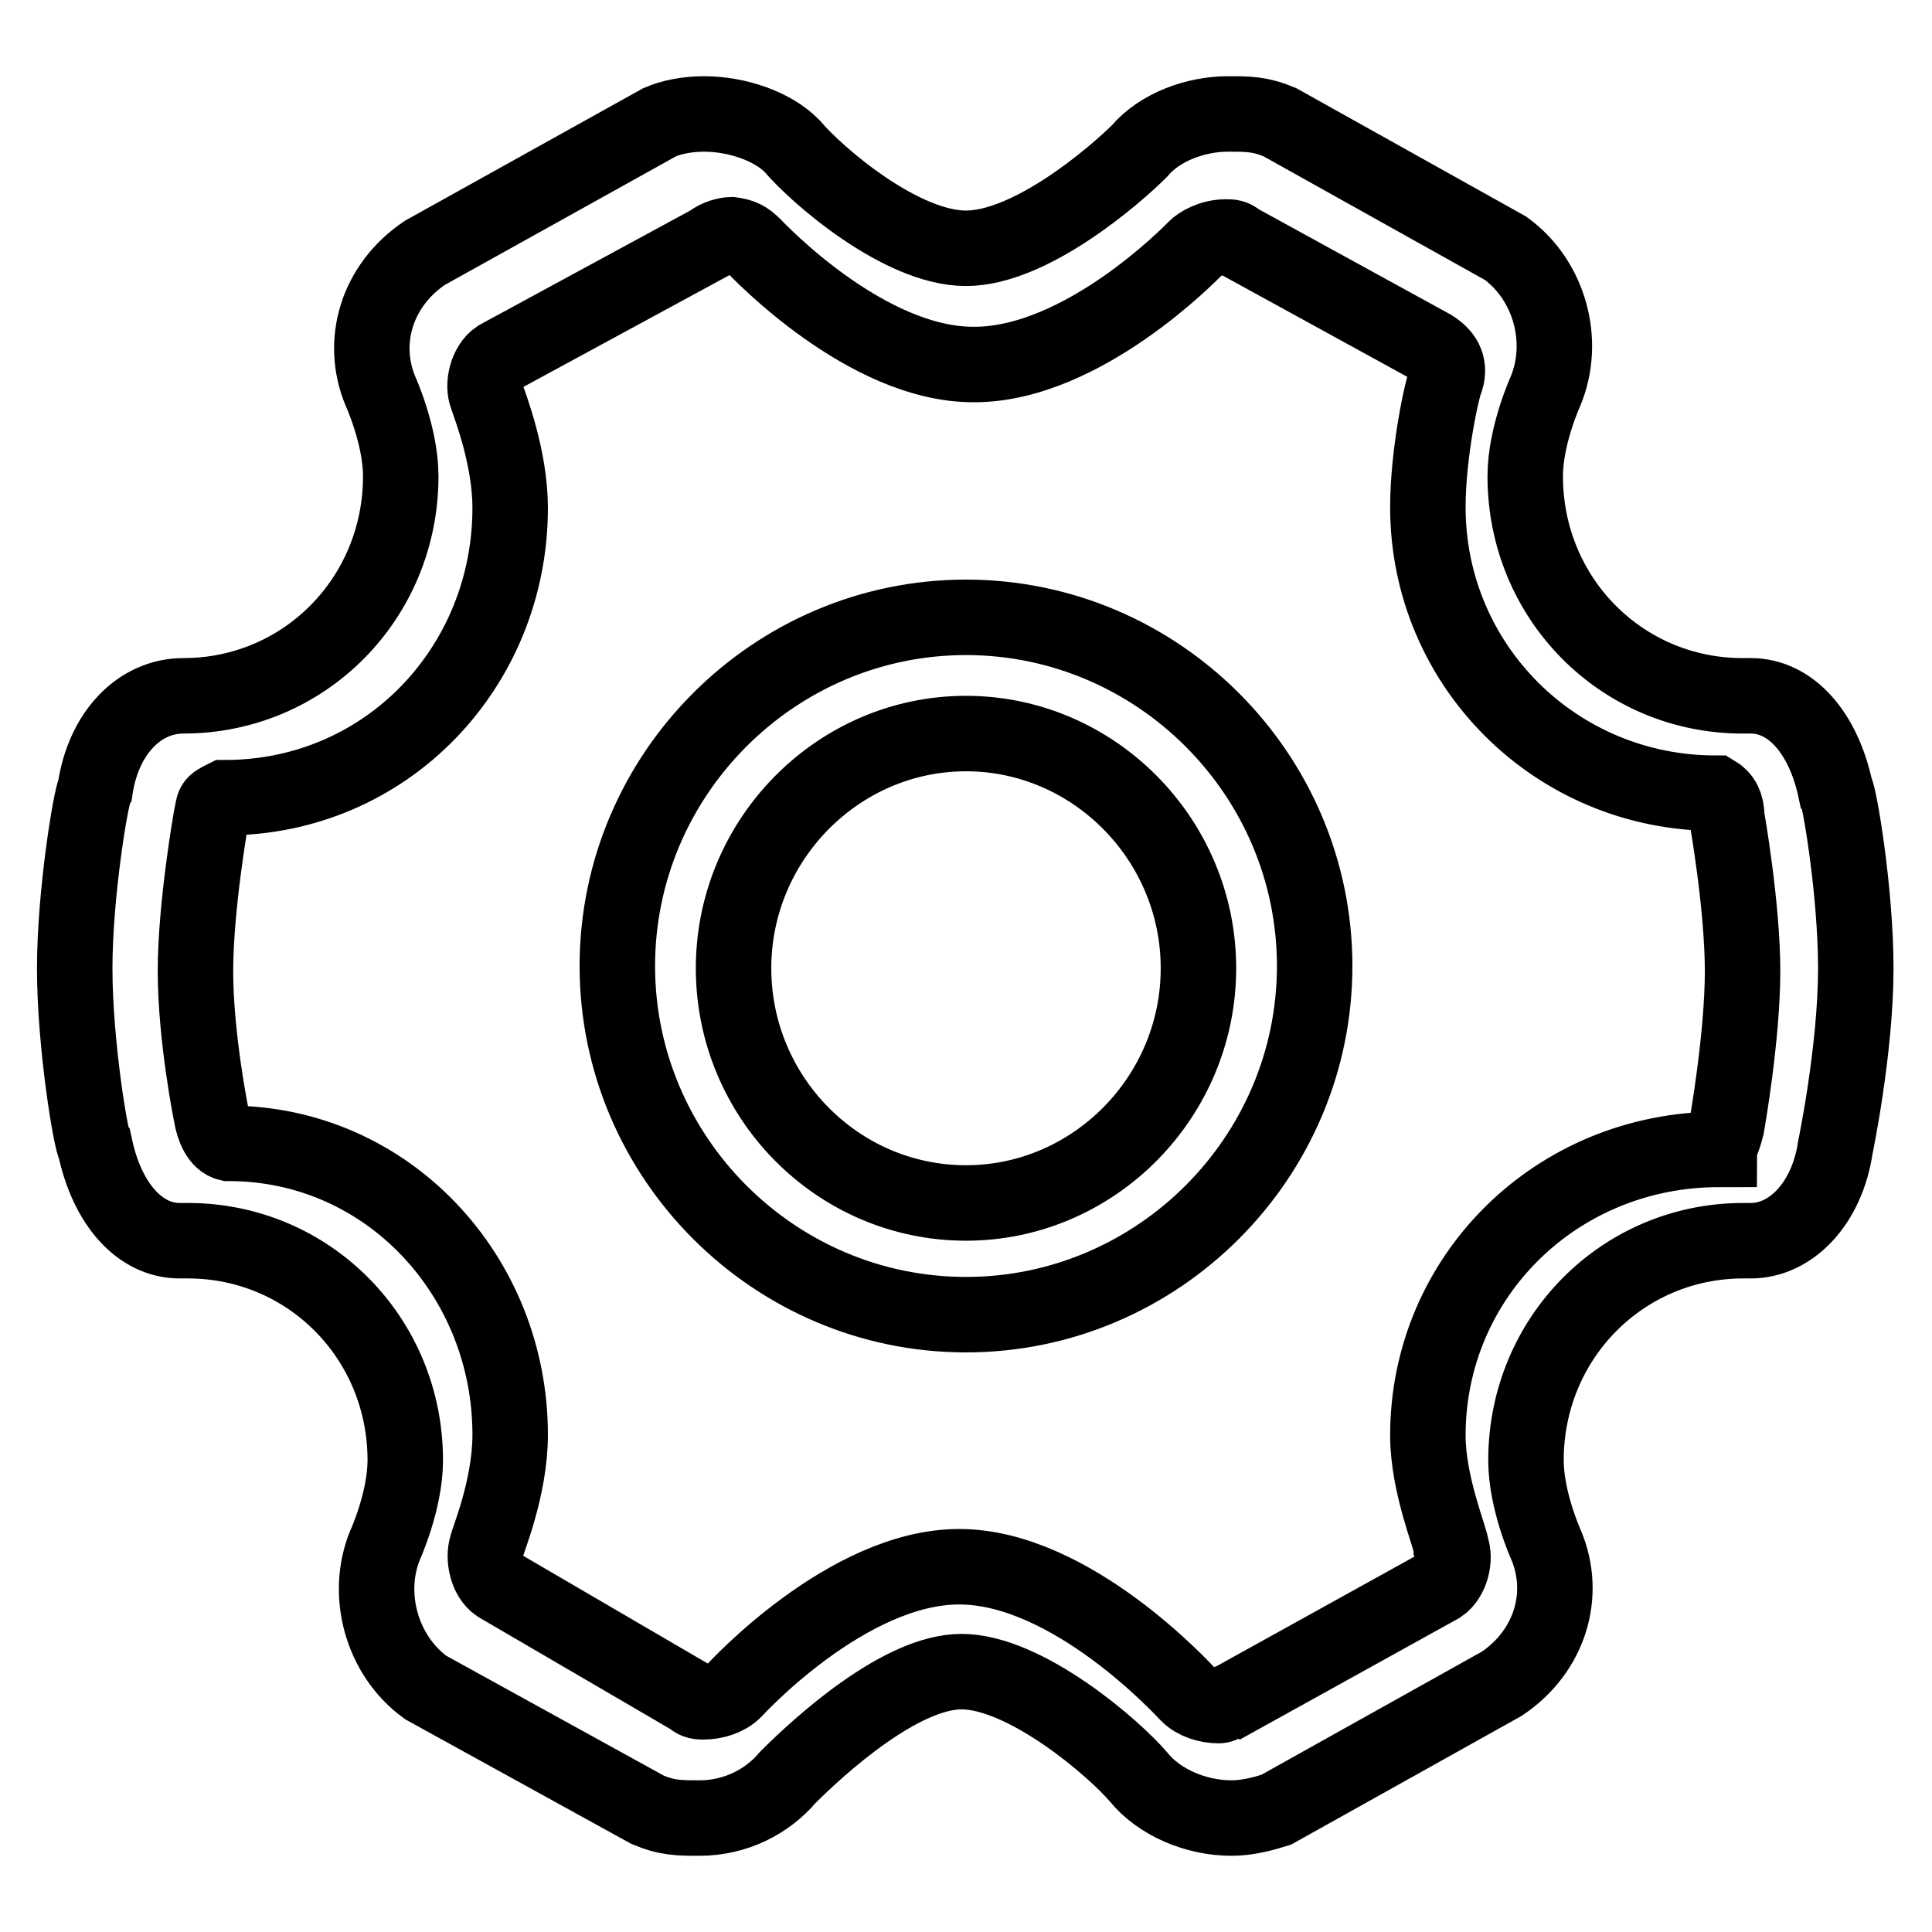
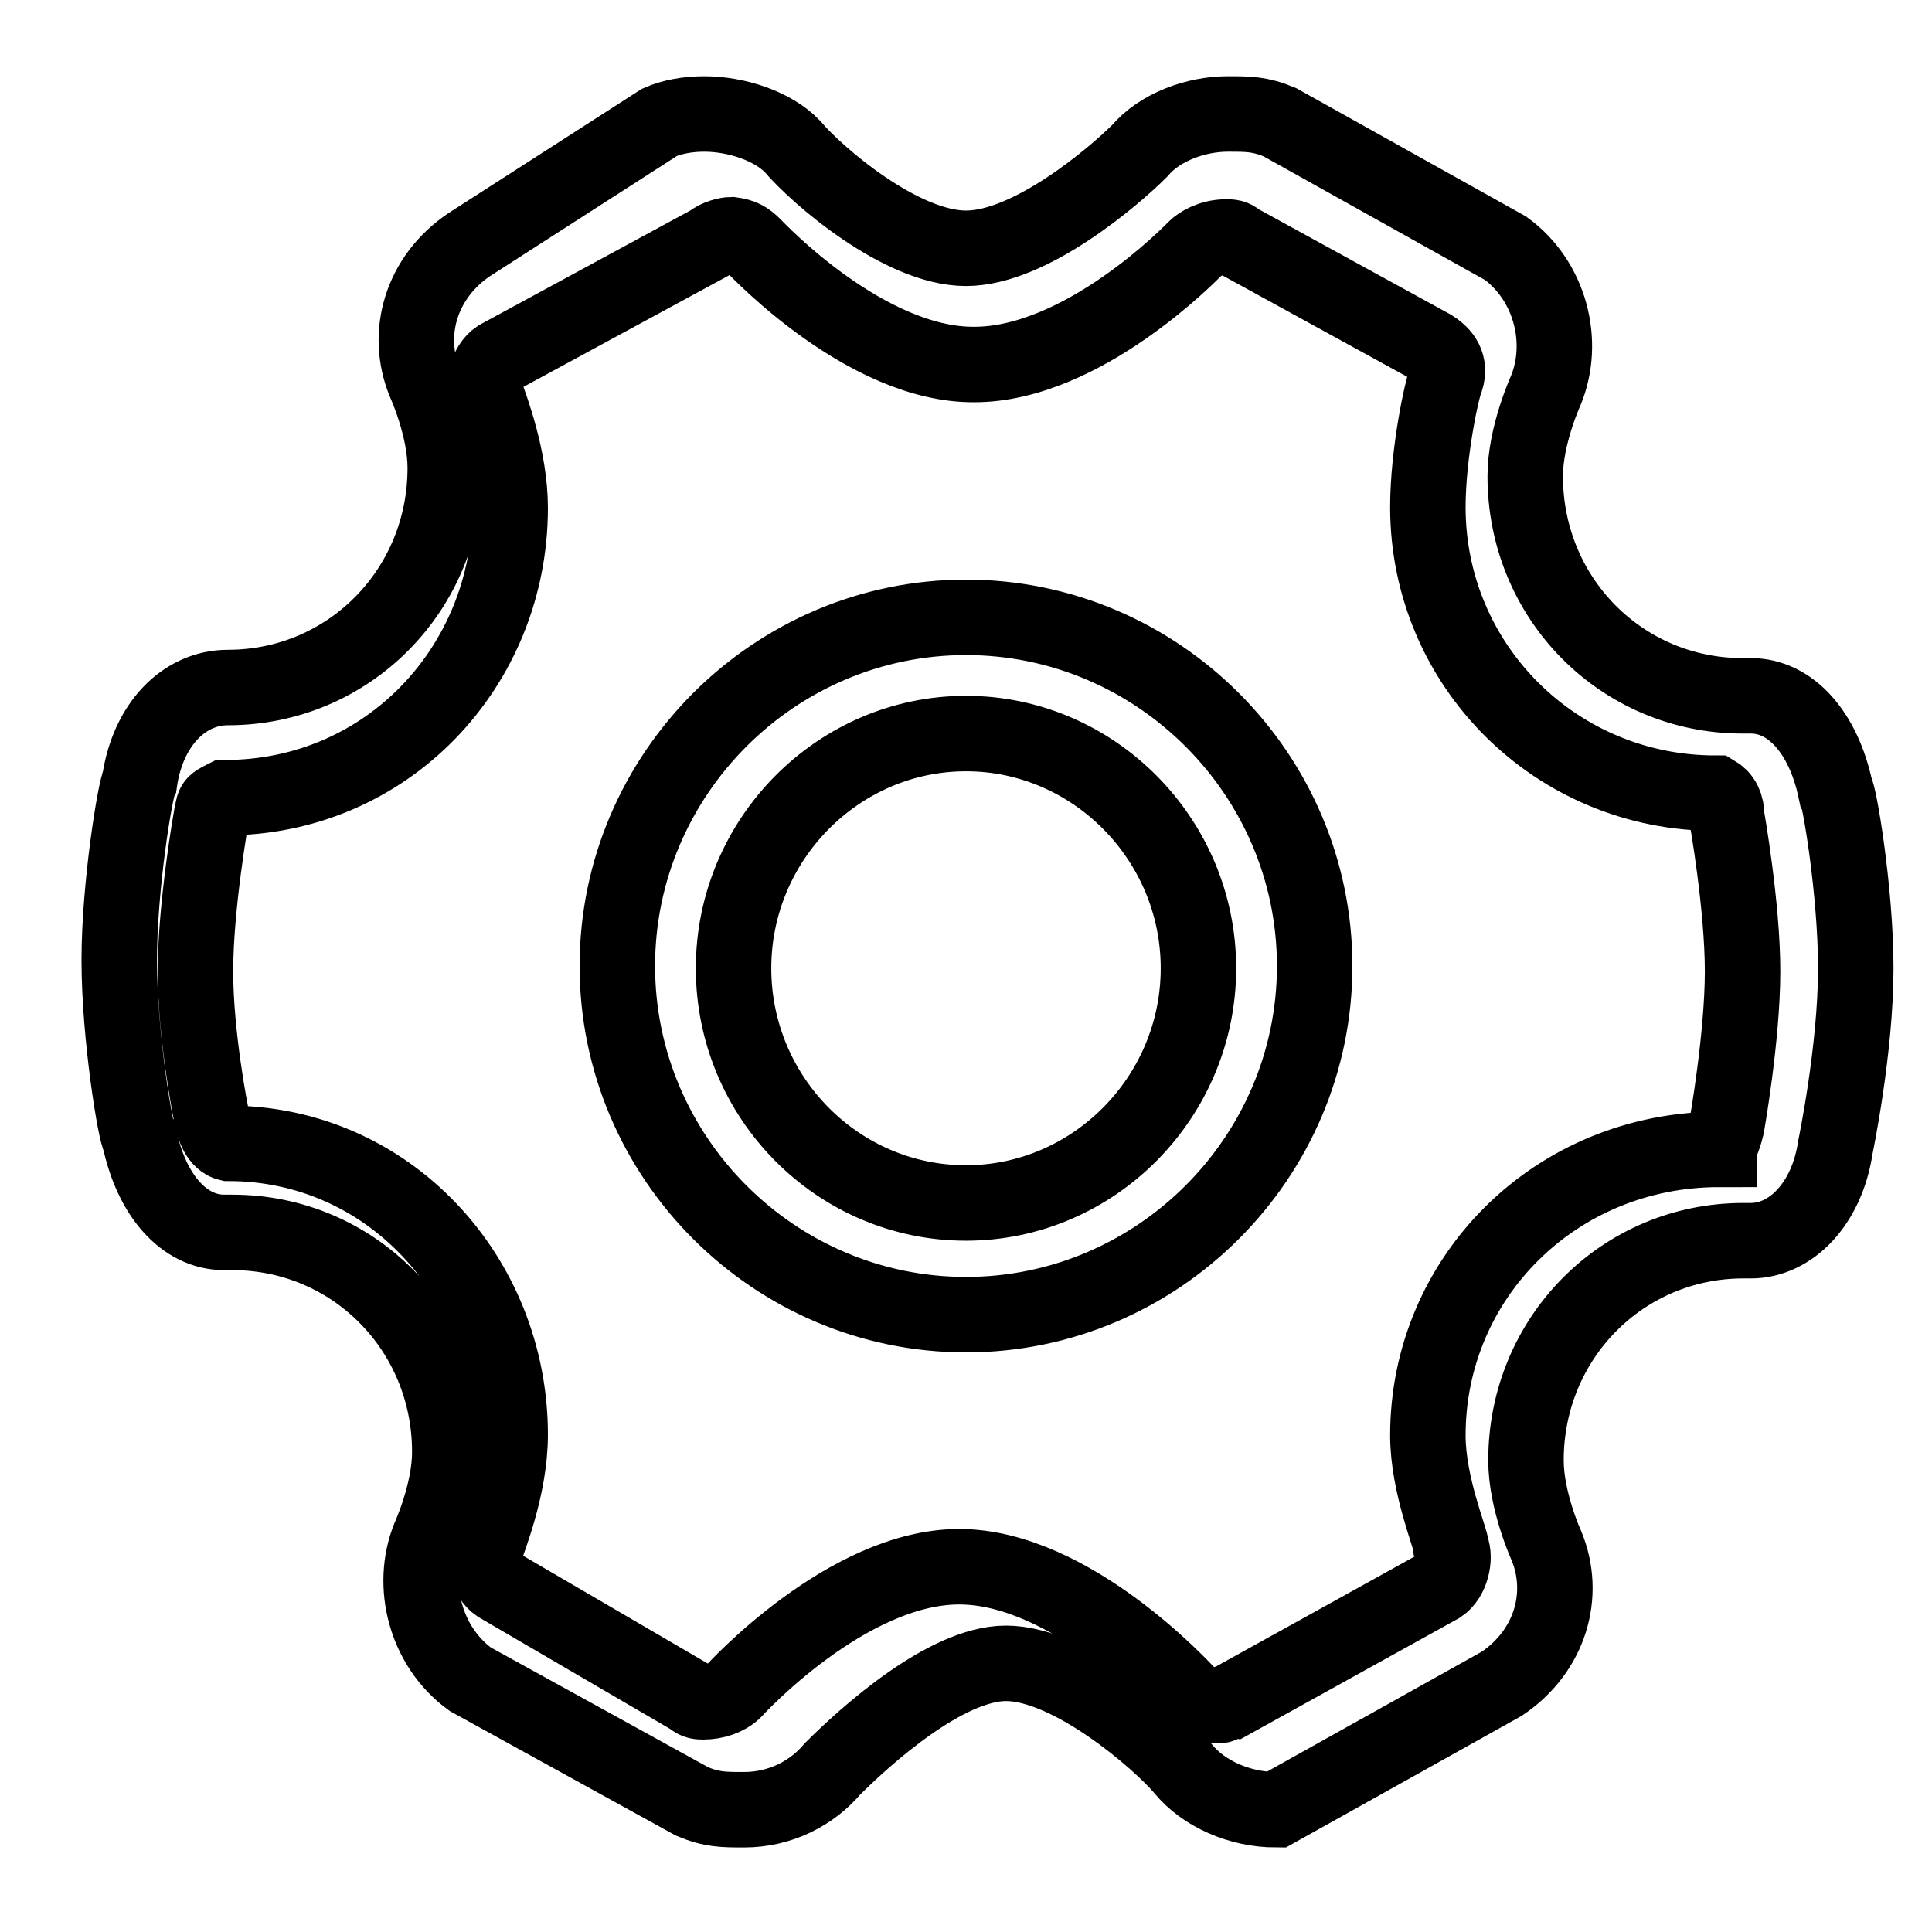
<svg xmlns="http://www.w3.org/2000/svg" version="1.1" x="0px" y="0px" viewBox="0 0 256 256" enable-background="new 0 0 256 256" xml:space="preserve">
  <g>
-     <path stroke-width="10" fill-opacity="0" stroke="#000000" d="M128,97.2c-16.9,0-30.8,14-30.8,31.1c0,17.1,13.8,31.1,30.8,31.1c16.9,0,30.8-14,30.8-31.1 C158.8,111.2,144.9,97.2,128,97.2z M128,81.8c25.4,0,46.2,20.8,46.2,46.2c0,25.4-20.8,46.2-46.2,46.2c-25.4,0-46.2-20.8-46.2-46.2 C81.8,102.6,102.6,81.8,128,81.8L128,81.8z M99.9,32.6c-1-1-1.6-1.3-3-1.5c-0.5,0-1.9,0.3-2.7,1L66,47.4c-1.5,1-2.1,3.6-1.5,5.1 c0.5,1.5,3.1,8.2,3.1,14.8c0,21-16.3,38.4-37.8,38.4c-1.8,0.9-1.4,0.8-1.8,2.5c0,0-2.1,11.8-2.1,20.5s2.1,19.1,2.1,19.1 c0.3,1.7,1,3.4,2.3,3.7c21.1,0,37.3,17.6,37.3,38.6c0,7.2-3.1,14.3-3.1,14.8c-0.5,1.5,0,4.1,1.5,5.1L91.7,225 c0.5,0.5,1,0.5,1.5,0.5c1.5,0,3.1-0.5,4.1-1.5c0,0,14.9-16.4,29.8-16.4c14.9,0,29.8,16.4,30.3,16.9c1,1,2.6,1.5,4.1,1.5 c0.5,0,1-0.5,1.5-0.5l27.8-15.4c1.5-1,2.1-3.6,1.5-5.1c0-1-3.1-8.2-3.1-14.8c0-21,17-37.9,38.6-37.9c0-0.5,0.5-1,1-3.1 c0,0,2.1-11.8,2.1-20.5c0-8.7-2.1-20.5-2.1-20.5c0-1.5-0.5-2.5-1.5-3.1c-21.1,0-38.1-16.9-38.1-37.9c0-7.2,1.9-15.9,2.4-16.9 c0.6-2-0.3-3.3-1.9-4.3l-25.7-14.1c-0.5-0.5-1-0.5-1.5-0.5c-2.1,0-3.6,1-4.1,1.5c-0.5,0.5-14.9,15.4-29.3,15.4 C114.8,48.4,100.4,33.1,99.9,32.6z M87.4,16.2c1.6-0.7,3.7-1.1,5.9-1.1c4.3,0,9.1,1.6,11.7,4.3c3.2,3.8,14.4,13.5,23,13.5 s19.8-9.7,23-12.9c2.7-3.2,7.5-4.9,11.7-4.9c2.7,0,4.3,0,6.9,1.1l29.9,16.7c5.9,4.3,8,12.4,5.3,18.9c0,0-2.7,5.9-2.7,11.3 c0,16.2,12.8,29.1,28.8,29.1h1.1c5.3,0,9.6,4.9,11.2,12.4c0.5,0.5,2.7,13.5,2.7,23.7c0,10.8-2.7,23.7-2.7,23.7 c-1.1,7.5-5.9,12.4-11.2,12.4H231c-16,0-28.8,12.9-28.8,29.1c0,5.4,2.7,11.3,2.7,11.3c2.7,6.5,0.5,14-5.9,18.3l-29.9,16.7 c-1.6,0.5-3.7,1.1-5.9,1.1c-4.8,0-9.6-2.1-12.3-5.4c-3.2-3.8-15-14-23.5-14c-8,0-18.7,9.7-23,14c-2.7,3.2-6.9,5.4-11.7,5.4 c-2.7,0-4.3,0-6.9-1.1l-29.4-16.2c-5.9-4.3-8-12.4-5.4-18.8c0,0,2.7-5.9,2.7-11.3c0-16.2-12.8-29.1-28.8-29.1h-1.1 c-5.3,0-9.6-4.9-11.2-12.4c-0.5-0.5-2.7-13.5-2.7-23.7c0-9.7,2.1-22.6,2.7-23.7c1.1-7.5,5.9-12.4,11.7-12.4 c16,0,28.8-12.9,28.8-29.1c0-5.4-2.7-11.3-2.7-11.3c-2.7-6.5-0.5-14,5.9-18.3L87.4,16.2z" />
+     <path stroke-width="10" fill-opacity="0" stroke="#000000" d="M128,97.2c-16.9,0-30.8,14-30.8,31.1c0,17.1,13.8,31.1,30.8,31.1c16.9,0,30.8-14,30.8-31.1 C158.8,111.2,144.9,97.2,128,97.2z M128,81.8c25.4,0,46.2,20.8,46.2,46.2c0,25.4-20.8,46.2-46.2,46.2c-25.4,0-46.2-20.8-46.2-46.2 C81.8,102.6,102.6,81.8,128,81.8L128,81.8z M99.9,32.6c-1-1-1.6-1.3-3-1.5c-0.5,0-1.9,0.3-2.7,1L66,47.4c-1.5,1-2.1,3.6-1.5,5.1 c0.5,1.5,3.1,8.2,3.1,14.8c0,21-16.3,38.4-37.8,38.4c-1.8,0.9-1.4,0.8-1.8,2.5c0,0-2.1,11.8-2.1,20.5s2.1,19.1,2.1,19.1 c0.3,1.7,1,3.4,2.3,3.7c21.1,0,37.3,17.6,37.3,38.6c0,7.2-3.1,14.3-3.1,14.8c-0.5,1.5,0,4.1,1.5,5.1L91.7,225 c0.5,0.5,1,0.5,1.5,0.5c1.5,0,3.1-0.5,4.1-1.5c0,0,14.9-16.4,29.8-16.4c14.9,0,29.8,16.4,30.3,16.9c1,1,2.6,1.5,4.1,1.5 c0.5,0,1-0.5,1.5-0.5l27.8-15.4c1.5-1,2.1-3.6,1.5-5.1c0-1-3.1-8.2-3.1-14.8c0-21,17-37.9,38.6-37.9c0-0.5,0.5-1,1-3.1 c0,0,2.1-11.8,2.1-20.5c0-8.7-2.1-20.5-2.1-20.5c0-1.5-0.5-2.5-1.5-3.1c-21.1,0-38.1-16.9-38.1-37.9c0-7.2,1.9-15.9,2.4-16.9 c0.6-2-0.3-3.3-1.9-4.3l-25.7-14.1c-0.5-0.5-1-0.5-1.5-0.5c-2.1,0-3.6,1-4.1,1.5c-0.5,0.5-14.9,15.4-29.3,15.4 C114.8,48.4,100.4,33.1,99.9,32.6z M87.4,16.2c1.6-0.7,3.7-1.1,5.9-1.1c4.3,0,9.1,1.6,11.7,4.3c3.2,3.8,14.4,13.5,23,13.5 s19.8-9.7,23-12.9c2.7-3.2,7.5-4.9,11.7-4.9c2.7,0,4.3,0,6.9,1.1l29.9,16.7c5.9,4.3,8,12.4,5.3,18.9c0,0-2.7,5.9-2.7,11.3 c0,16.2,12.8,29.1,28.8,29.1h1.1c5.3,0,9.6,4.9,11.2,12.4c0.5,0.5,2.7,13.5,2.7,23.7c0,10.8-2.7,23.7-2.7,23.7 c-1.1,7.5-5.9,12.4-11.2,12.4H231c-16,0-28.8,12.9-28.8,29.1c0,5.4,2.7,11.3,2.7,11.3c2.7,6.5,0.5,14-5.9,18.3l-29.9,16.7 c-4.8,0-9.6-2.1-12.3-5.4c-3.2-3.8-15-14-23.5-14c-8,0-18.7,9.7-23,14c-2.7,3.2-6.9,5.4-11.7,5.4 c-2.7,0-4.3,0-6.9-1.1l-29.4-16.2c-5.9-4.3-8-12.4-5.4-18.8c0,0,2.7-5.9,2.7-11.3c0-16.2-12.8-29.1-28.8-29.1h-1.1 c-5.3,0-9.6-4.9-11.2-12.4c-0.5-0.5-2.7-13.5-2.7-23.7c0-9.7,2.1-22.6,2.7-23.7c1.1-7.5,5.9-12.4,11.7-12.4 c16,0,28.8-12.9,28.8-29.1c0-5.4-2.7-11.3-2.7-11.3c-2.7-6.5-0.5-14,5.9-18.3L87.4,16.2z" />
  </g>
</svg>